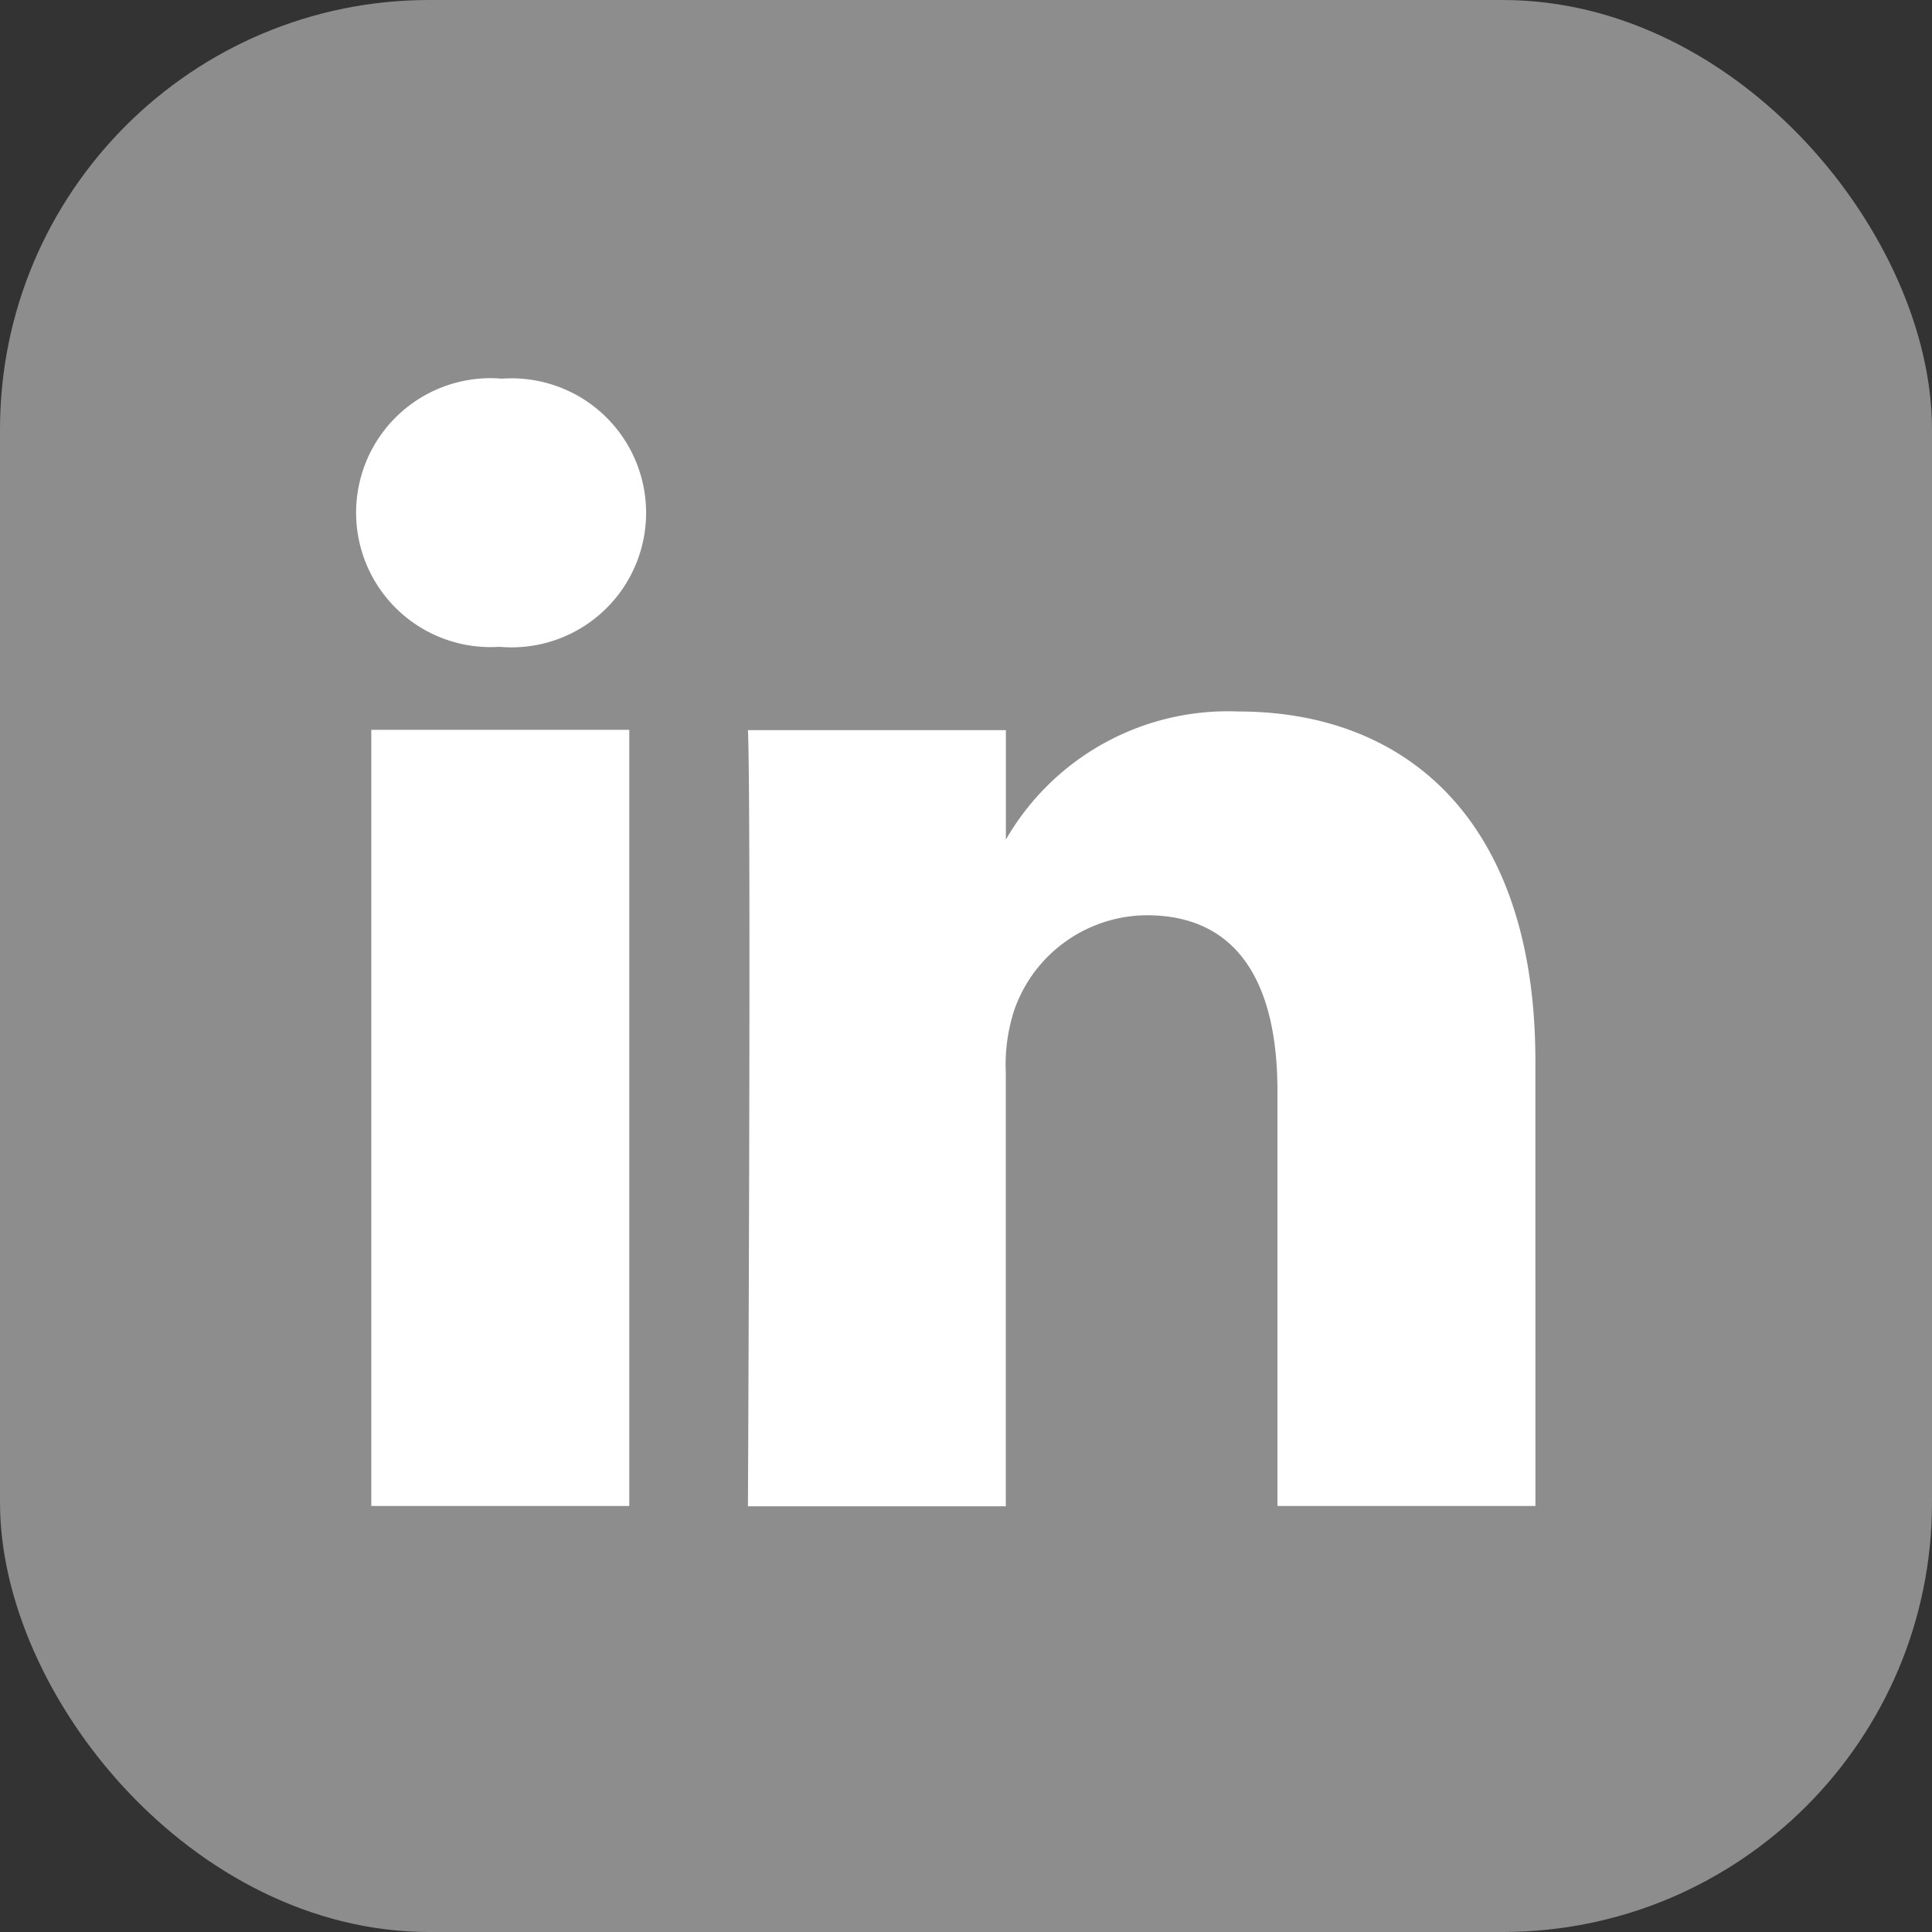
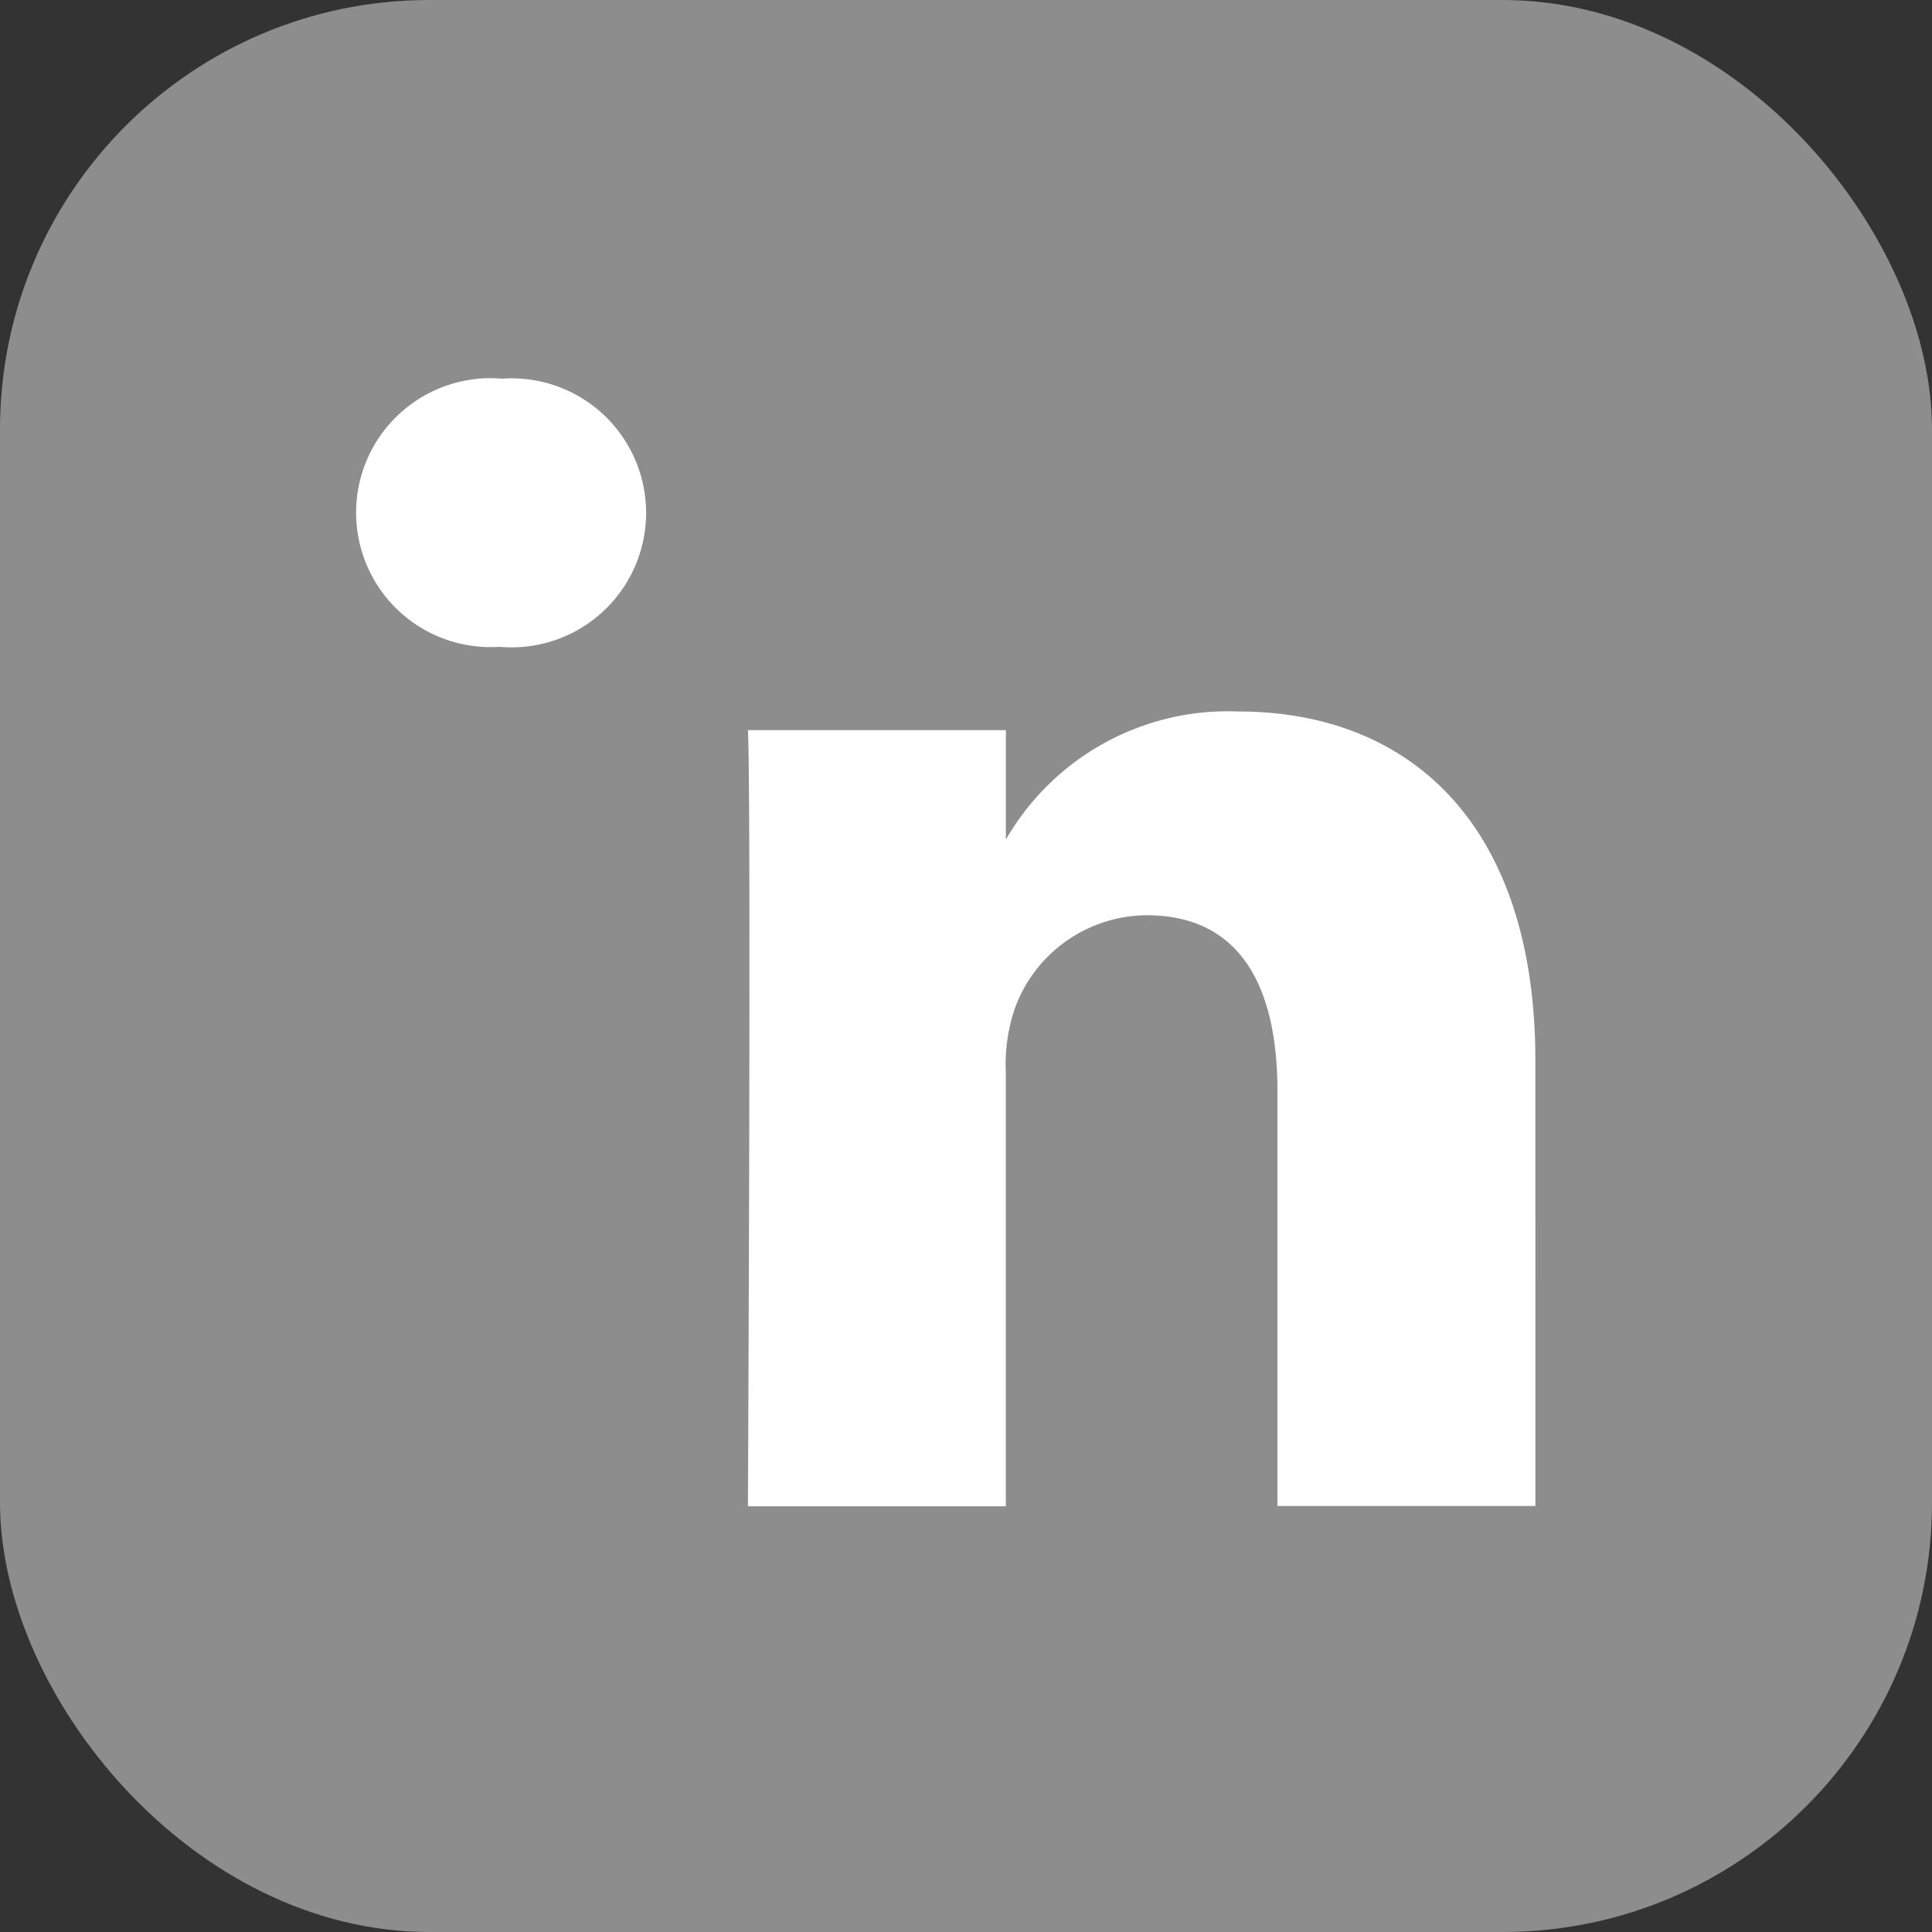
<svg xmlns="http://www.w3.org/2000/svg" width="45" height="45" viewBox="0 0 45 45">
  <rect x="0" y="0" width="45" height="45" fill="#333333" stroke="none" />
  <g id="Grupo_99" data-name="Grupo 99" transform="translate(-0.047)">
    <rect id="Rectángulo_81" data-name="Rectángulo 81" width="45" height="45" rx="10" transform="translate(0.047 0)" fill="#8d8d8d" />
    <g id="Grupo_93" data-name="Grupo 93" transform="translate(8.34 8.82)">
-       <rect id="Rectángulo_82" data-name="Rectángulo 82" width="6.009" height="18.078" transform="translate(0.355 8.179)" fill="#fff" />
      <path id="Trazado_138" data-name="Trazado 138" d="M27.608,31.632h-.039a3.132,3.132,0,1,1,.079-6.247,3.133,3.133,0,1,1-.04,6.247Z" transform="translate(-24.248 -25.385)" fill="#fff" />
      <path id="Trazado_139" data-name="Trazado 139" d="M60.393,59.121H54.384V49.45c0-2.431-.87-4.088-3.044-4.088a3.289,3.289,0,0,0-3.083,2.2,4.112,4.112,0,0,0-.2,1.466v10.1H42.051s.079-16.382,0-18.078h6.008V43.6a5.967,5.967,0,0,1,5.415-2.984c3.953,0,6.918,2.584,6.918,8.136Z" transform="translate(-32.923 -32.864)" fill="#fff" />
    </g>
  </g>
</svg>